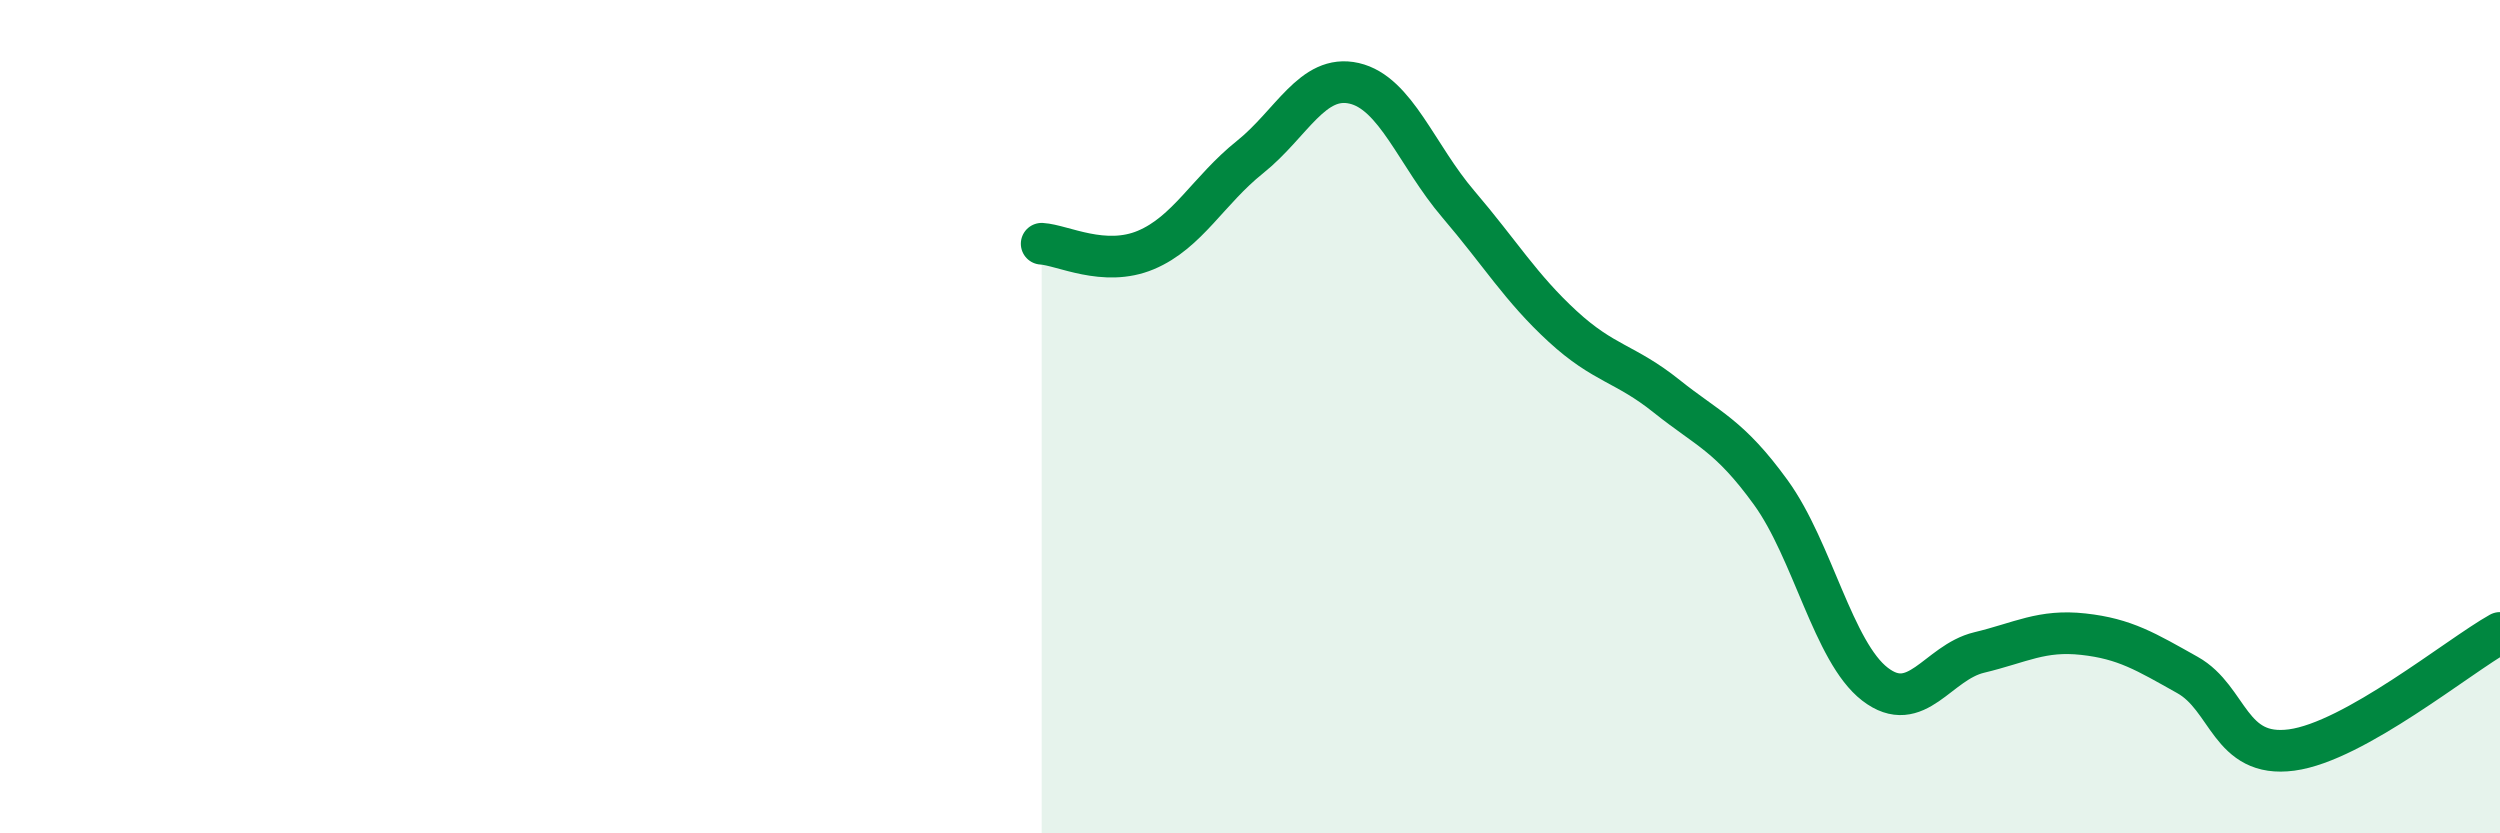
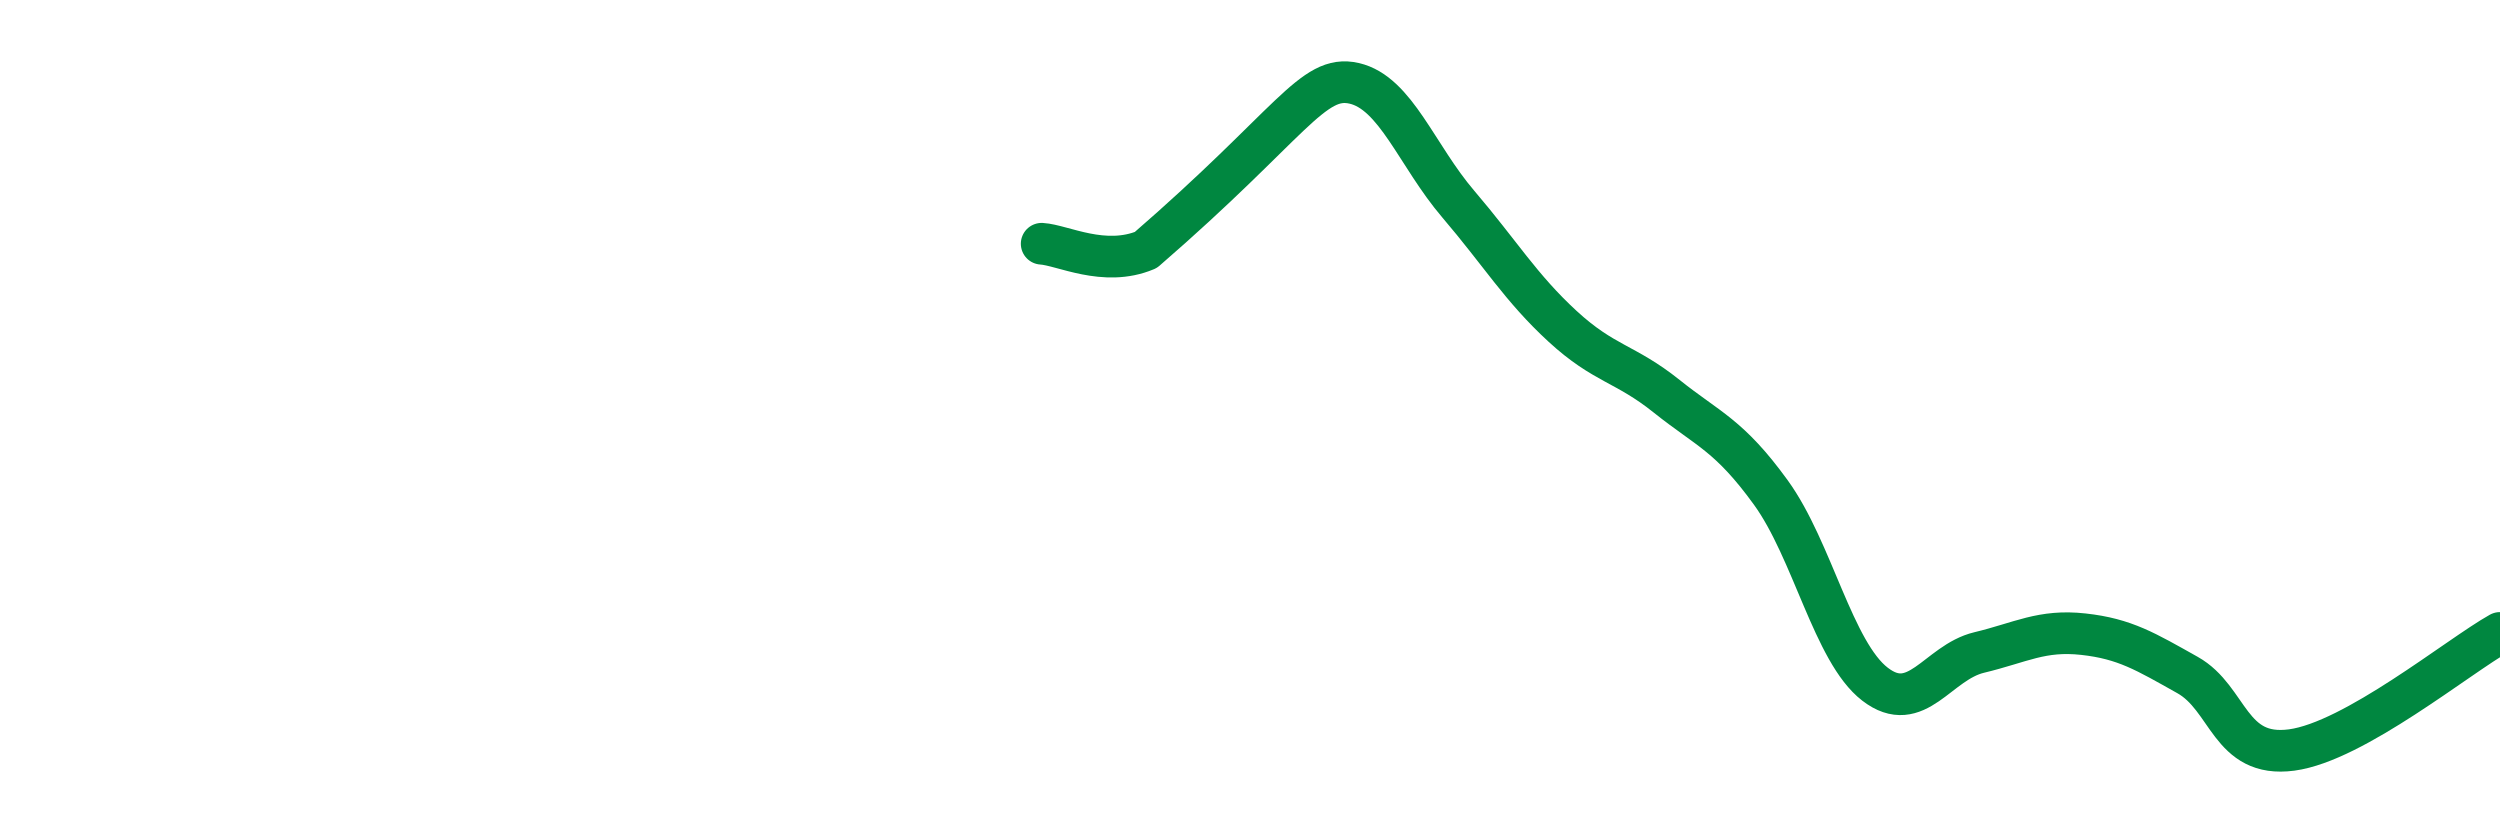
<svg xmlns="http://www.w3.org/2000/svg" width="60" height="20" viewBox="0 0 60 20">
-   <path d="M 25,5.85 C 25.5,5.88 26.5,6.42 27.5,6 C 28.5,5.58 29,4.57 30,3.77 C 31,2.97 31.5,1.77 32.5,2 C 33.5,2.23 34,3.73 35,4.9 C 36,6.07 36.5,6.91 37.5,7.83 C 38.5,8.75 39,8.71 40,9.51 C 41,10.31 41.5,10.44 42.5,11.82 C 43.5,13.2 44,15.65 45,16.42 C 46,17.19 46.5,15.9 47.5,15.66 C 48.5,15.42 49,15.11 50,15.22 C 51,15.33 51.5,15.64 52.5,16.2 C 53.5,16.76 53.5,18.2 55,18 C 56.5,17.8 59,15.75 60,15.19L60 20L25 20Z" fill="#008740" opacity="0.1" stroke-linecap="round" stroke-linejoin="round" />
-   <path d="M 25,5.85 C 25.5,5.88 26.5,6.42 27.5,6 C 28.5,5.58 29,4.57 30,3.77 C 31,2.97 31.5,1.77 32.5,2 C 33.5,2.23 34,3.73 35,4.9 C 36,6.07 36.5,6.91 37.5,7.83 C 38.5,8.75 39,8.71 40,9.51 C 41,10.31 41.5,10.44 42.5,11.82 C 43.5,13.2 44,15.65 45,16.42 C 46,17.19 46.5,15.9 47.5,15.66 C 48.5,15.42 49,15.11 50,15.22 C 51,15.33 51.5,15.64 52.5,16.2 C 53.5,16.76 53.5,18.2 55,18 C 56.5,17.8 59,15.75 60,15.19" stroke="#008740" stroke-width="1" fill="none" stroke-linecap="round" stroke-linejoin="round" />
+   <path d="M 25,5.85 C 25.5,5.88 26.5,6.42 27.5,6 C 31,2.97 31.5,1.77 32.5,2 C 33.5,2.23 34,3.73 35,4.9 C 36,6.07 36.5,6.91 37.5,7.83 C 38.5,8.75 39,8.71 40,9.51 C 41,10.31 41.5,10.44 42.5,11.82 C 43.5,13.2 44,15.65 45,16.42 C 46,17.19 46.5,15.9 47.5,15.66 C 48.5,15.42 49,15.11 50,15.22 C 51,15.33 51.5,15.64 52.5,16.2 C 53.5,16.76 53.5,18.2 55,18 C 56.5,17.8 59,15.75 60,15.19" stroke="#008740" stroke-width="1" fill="none" stroke-linecap="round" stroke-linejoin="round" />
</svg>